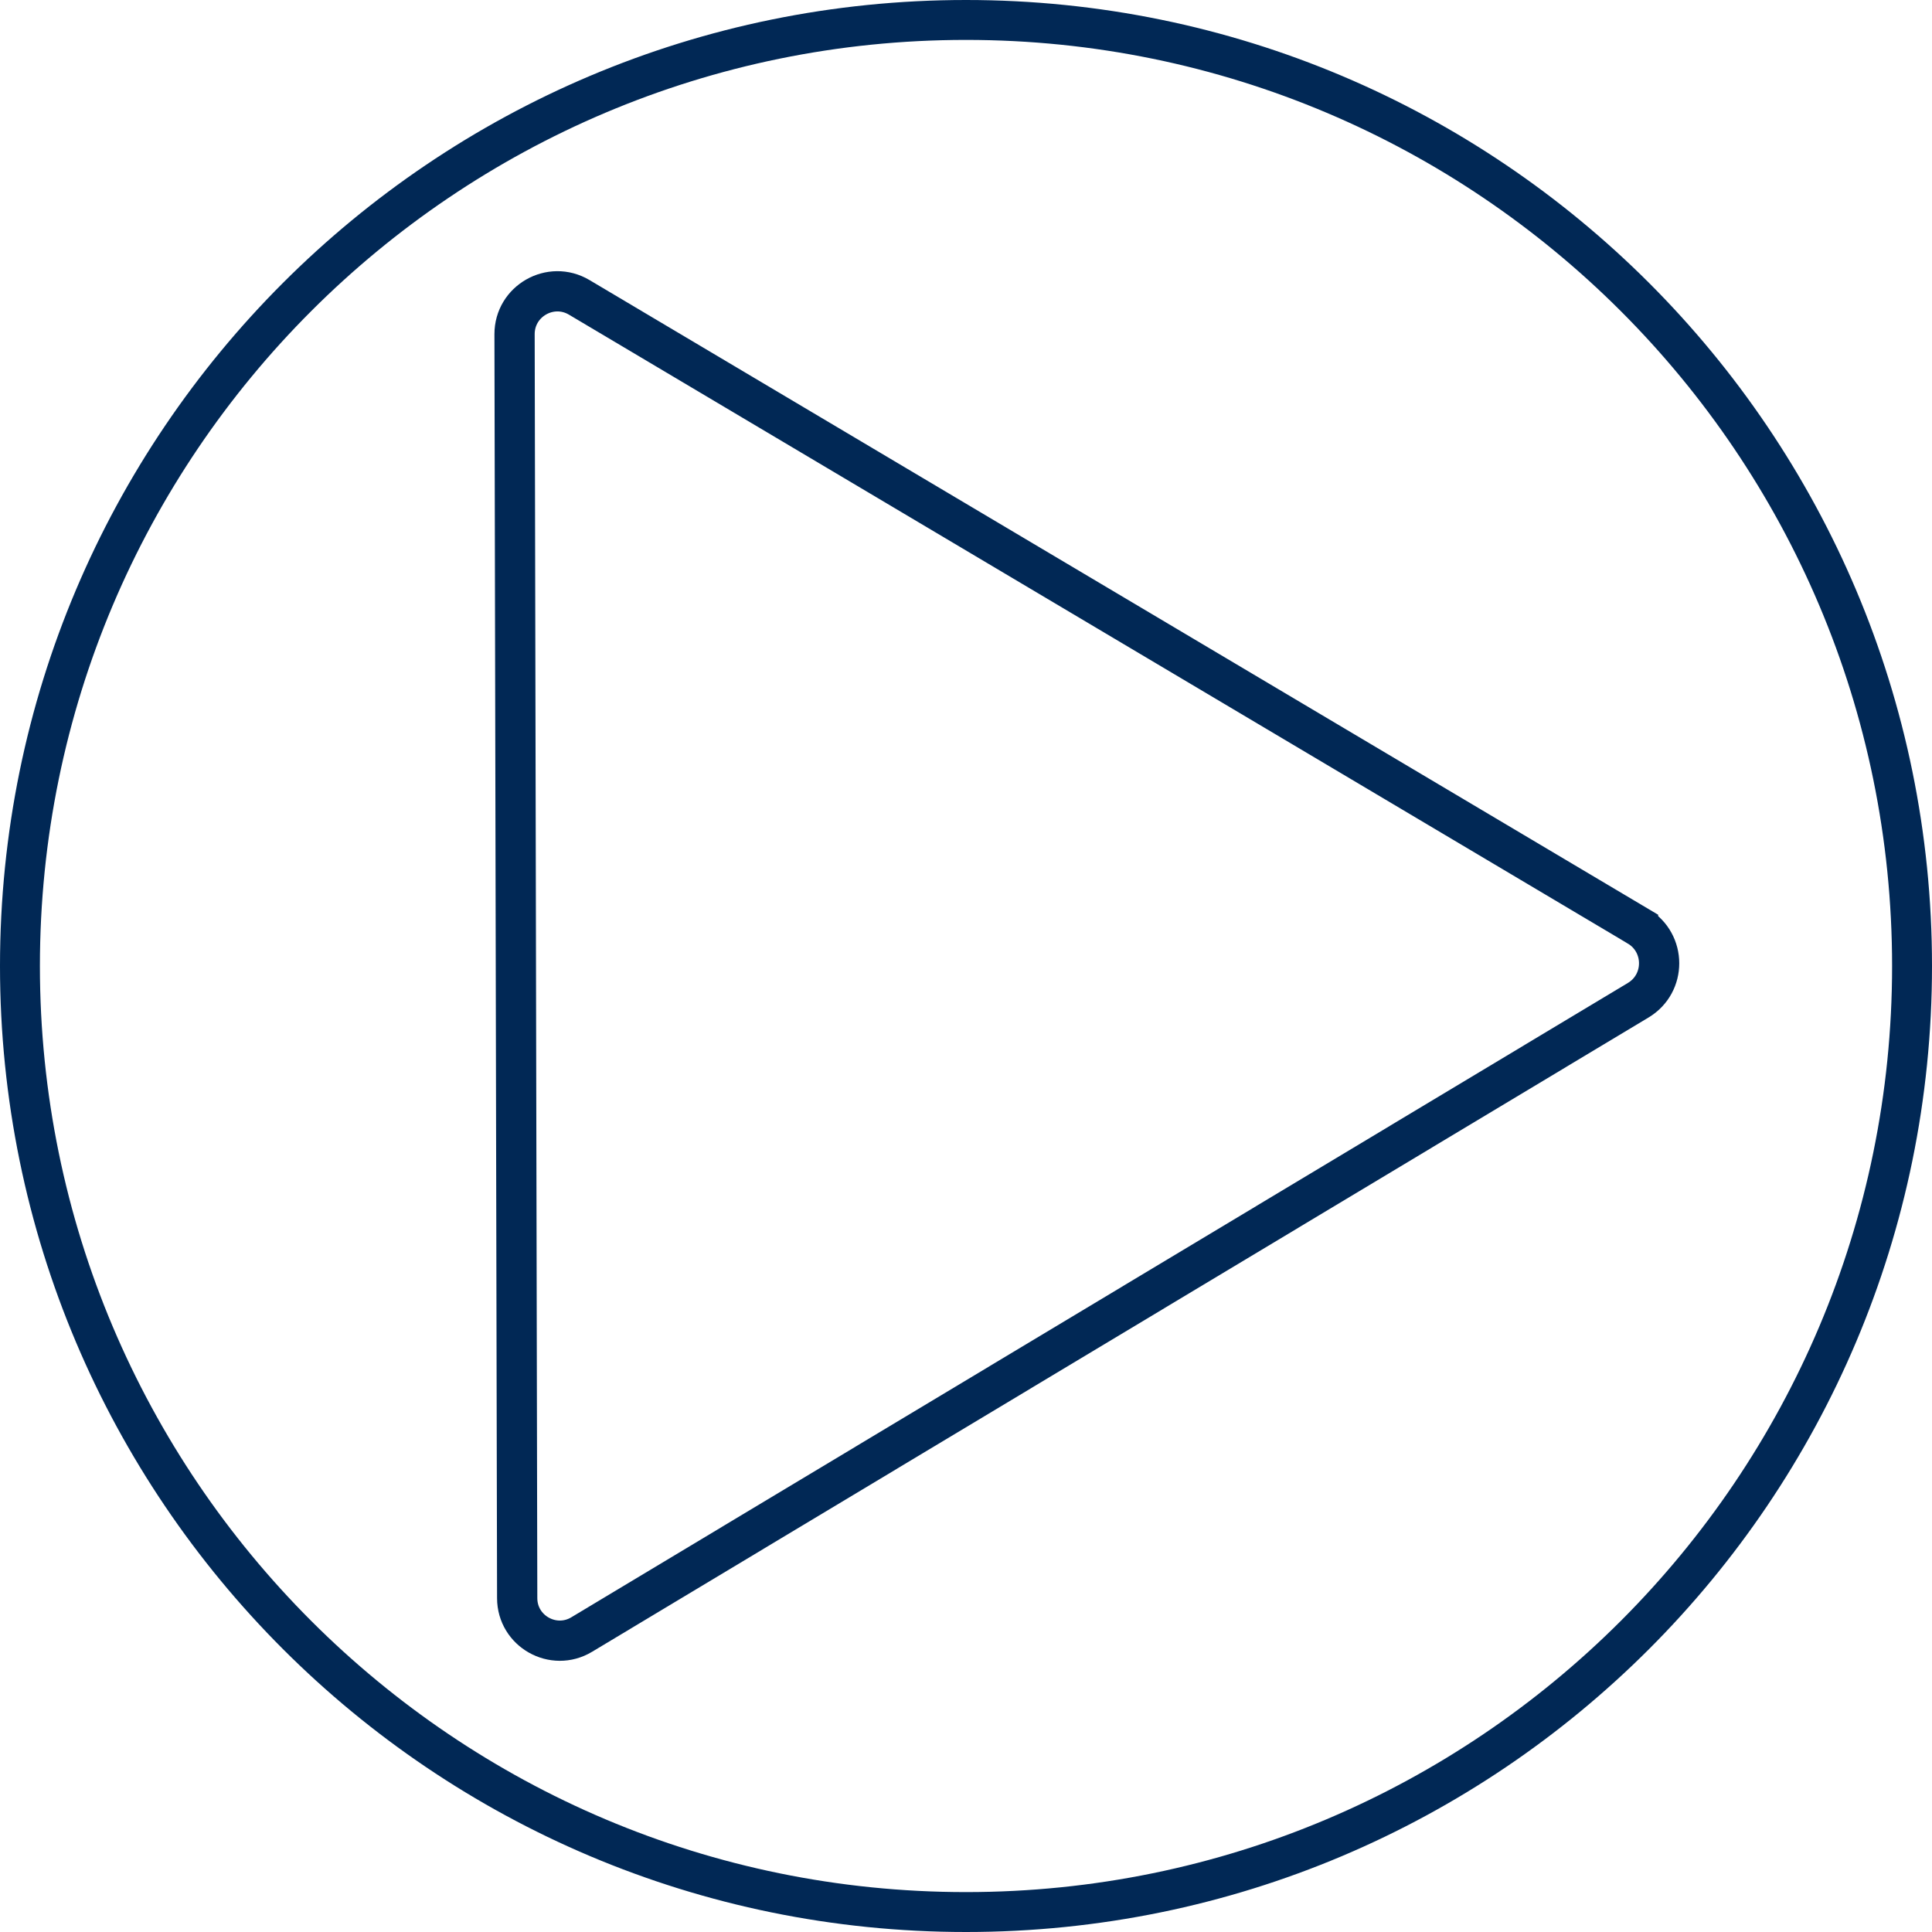
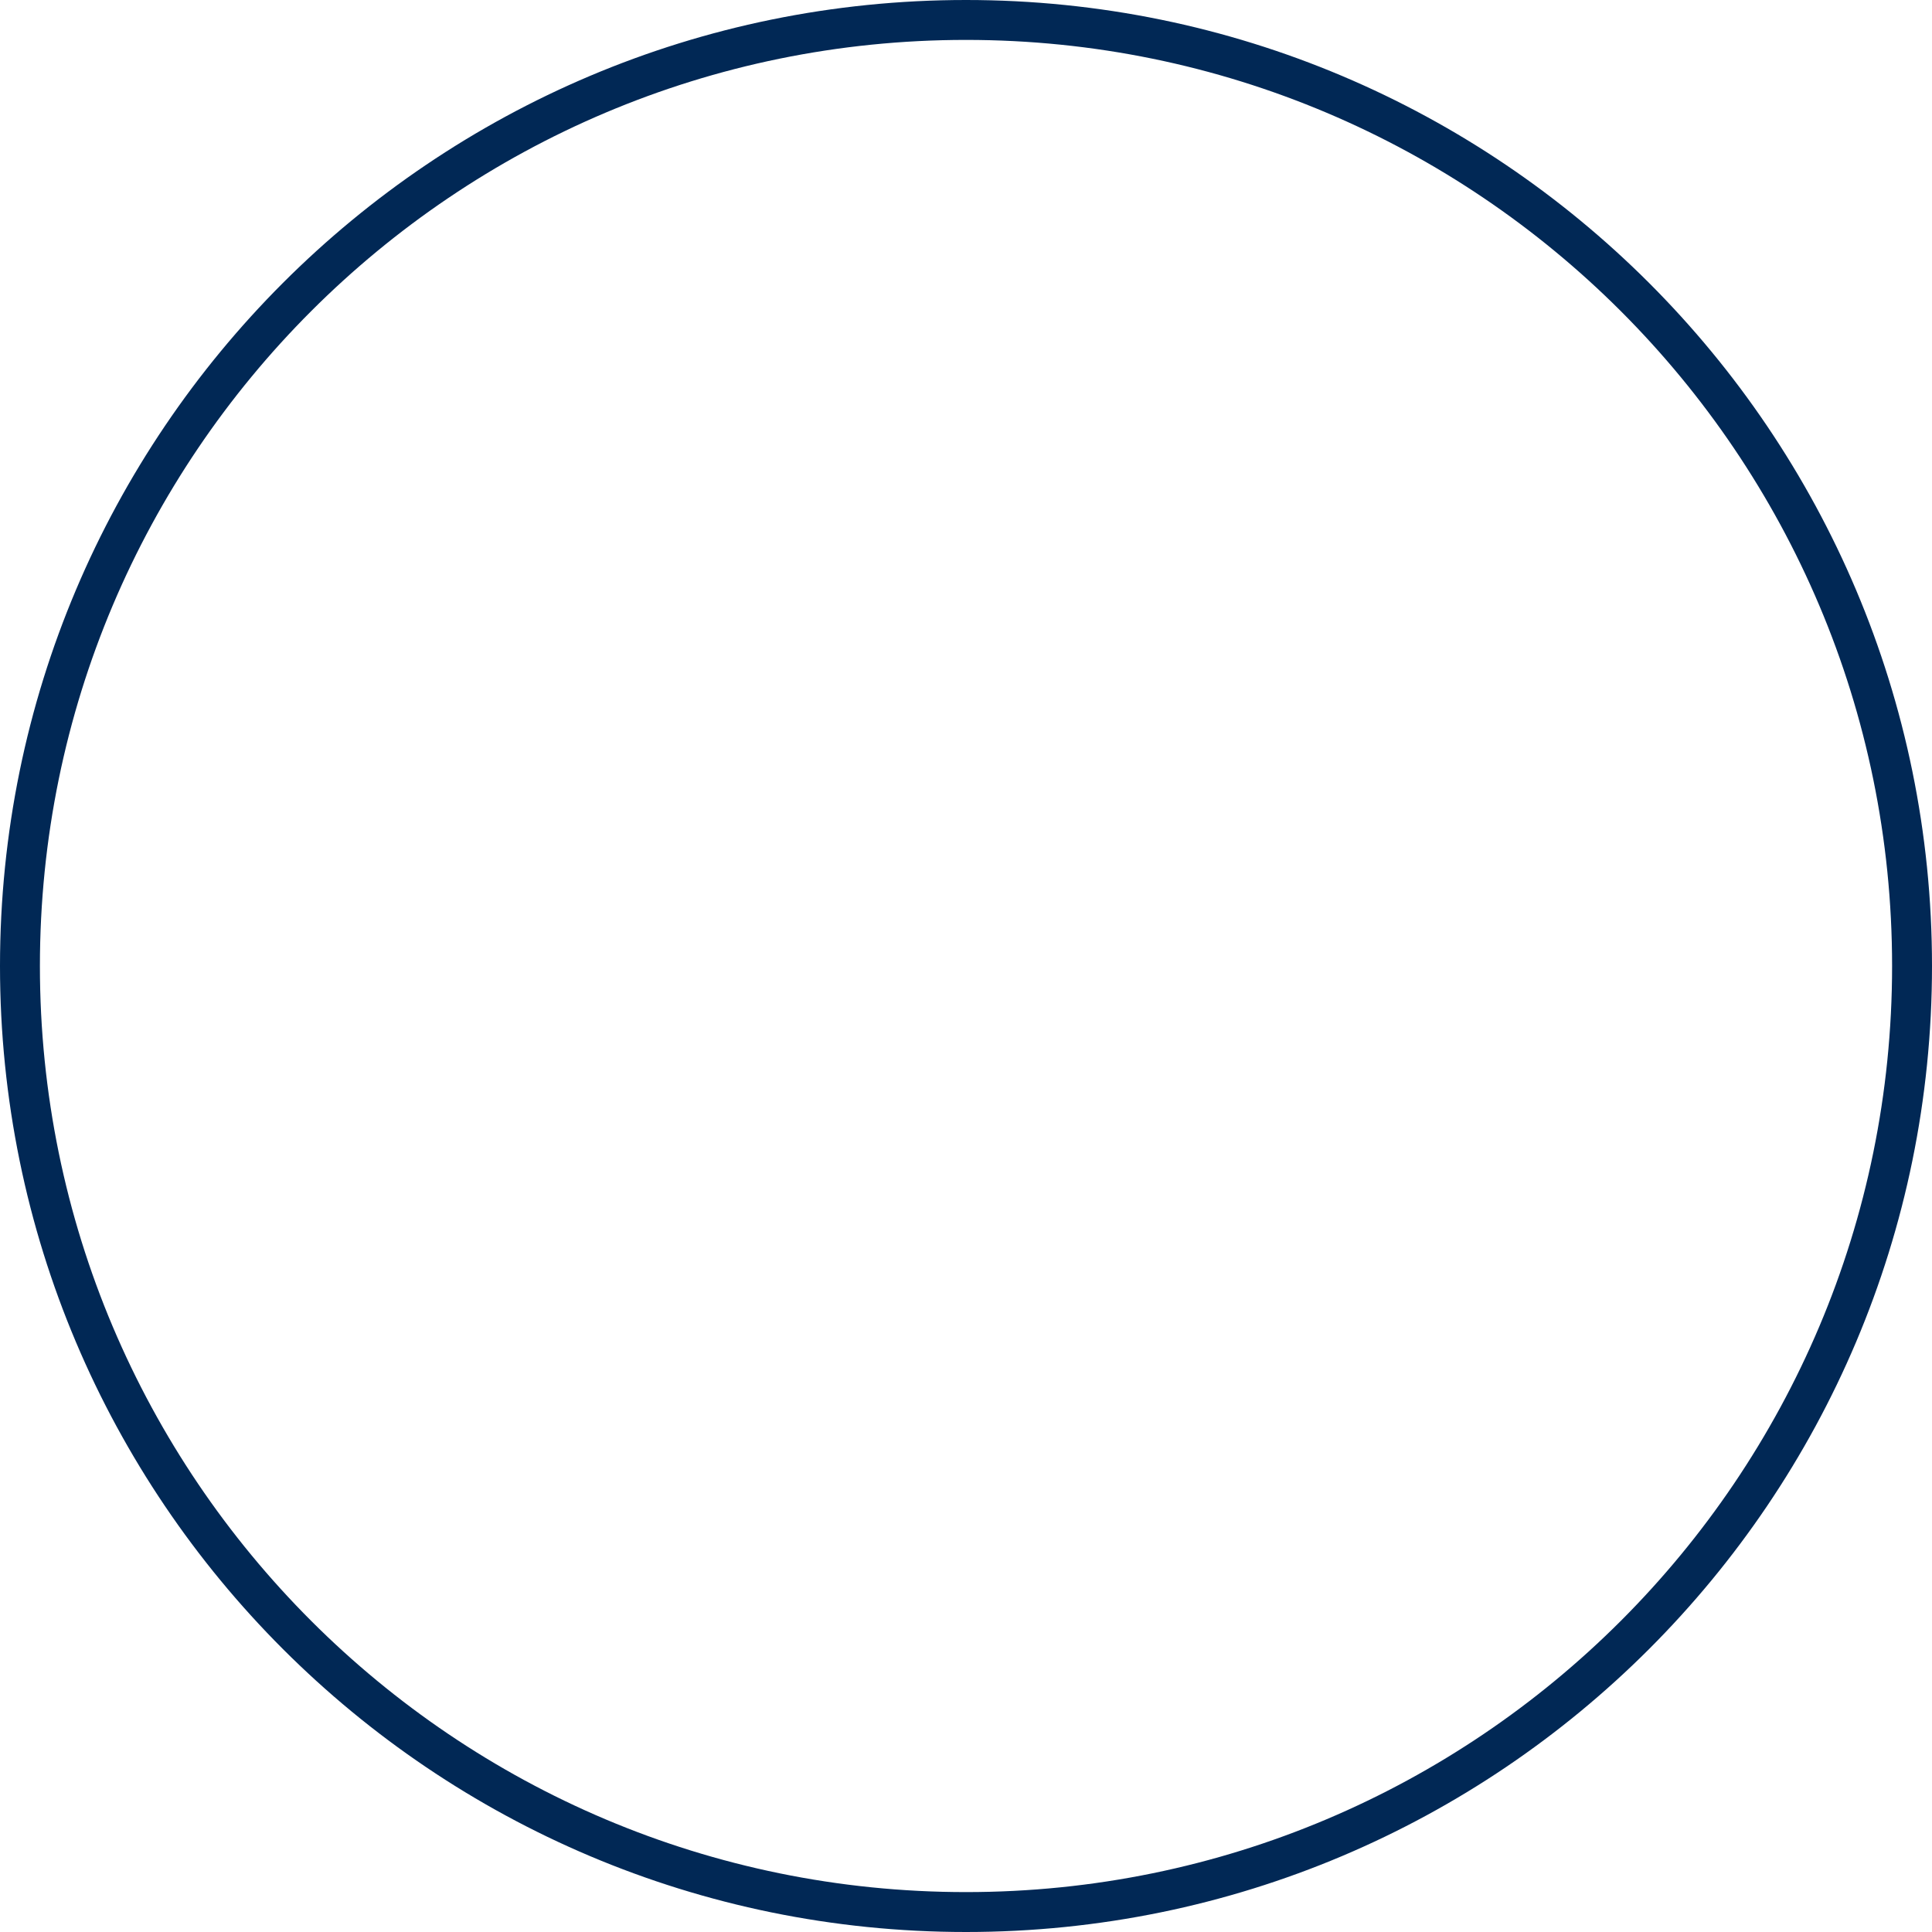
<svg xmlns="http://www.w3.org/2000/svg" id="a" data-name="Laag 1" viewBox="0 0 96 96">
  <path d="M48,1.983C22.586,1.983,1.983,22.586,1.983,48s20.602,46.017,46.017,46.017,46.017-20.602,46.017-46.017S73.414,1.983,48,1.983ZM0,48C0,21.49,21.49,0,48,0s48,21.49,48,48-21.49,48-48,48S0,74.51,0,48Z" style="fill: #012855; fill-rule: evenodd;" />
-   <path d="M81.393,46.023c1.393.829,1.399,2.844.008,3.678l-52.498,31.519c-1.407.845-3.202-.167-3.204-1.809l-.131-62.801c-.004-1.651,1.794-2.677,3.214-1.834,0,0,35.072,20.829,52.611,31.246Z" style="fill: none; stroke: #012855; stroke-miterlimit: 10; stroke-width: 2px;" />
</svg>